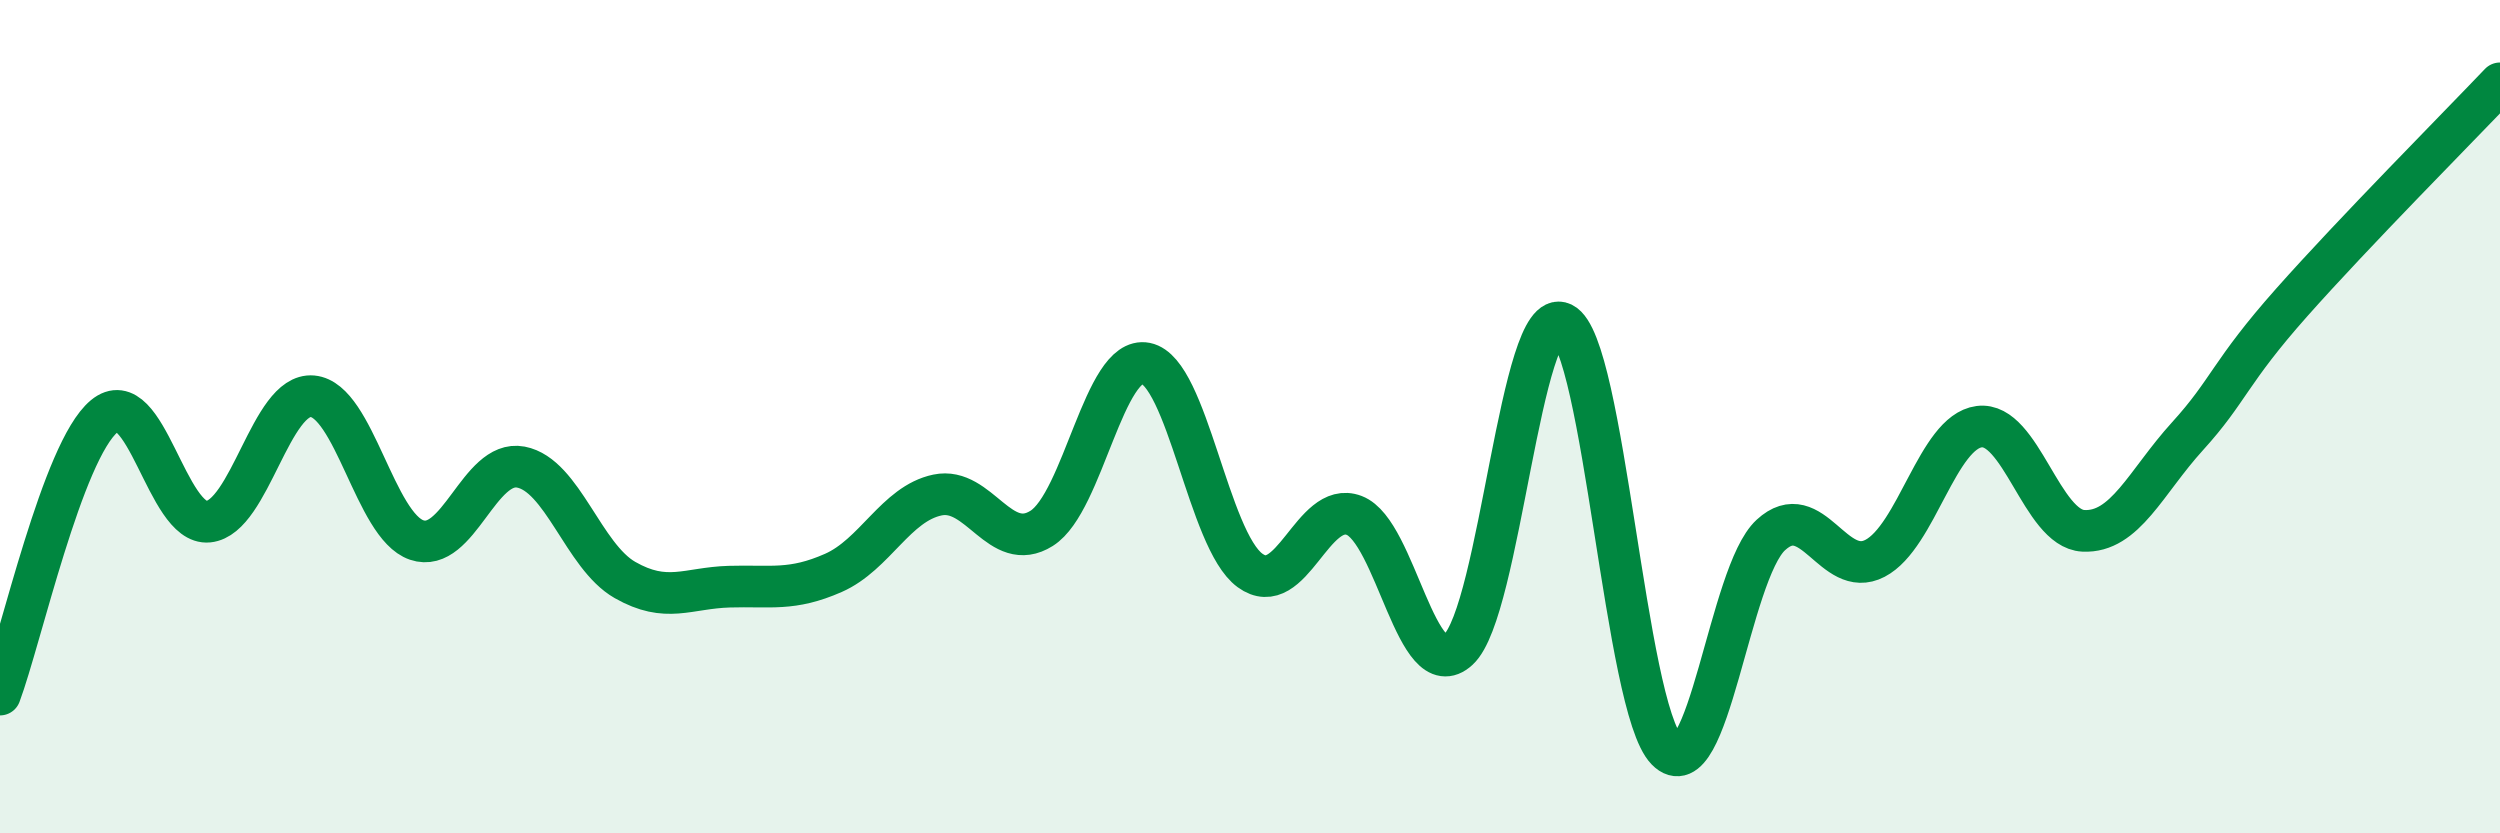
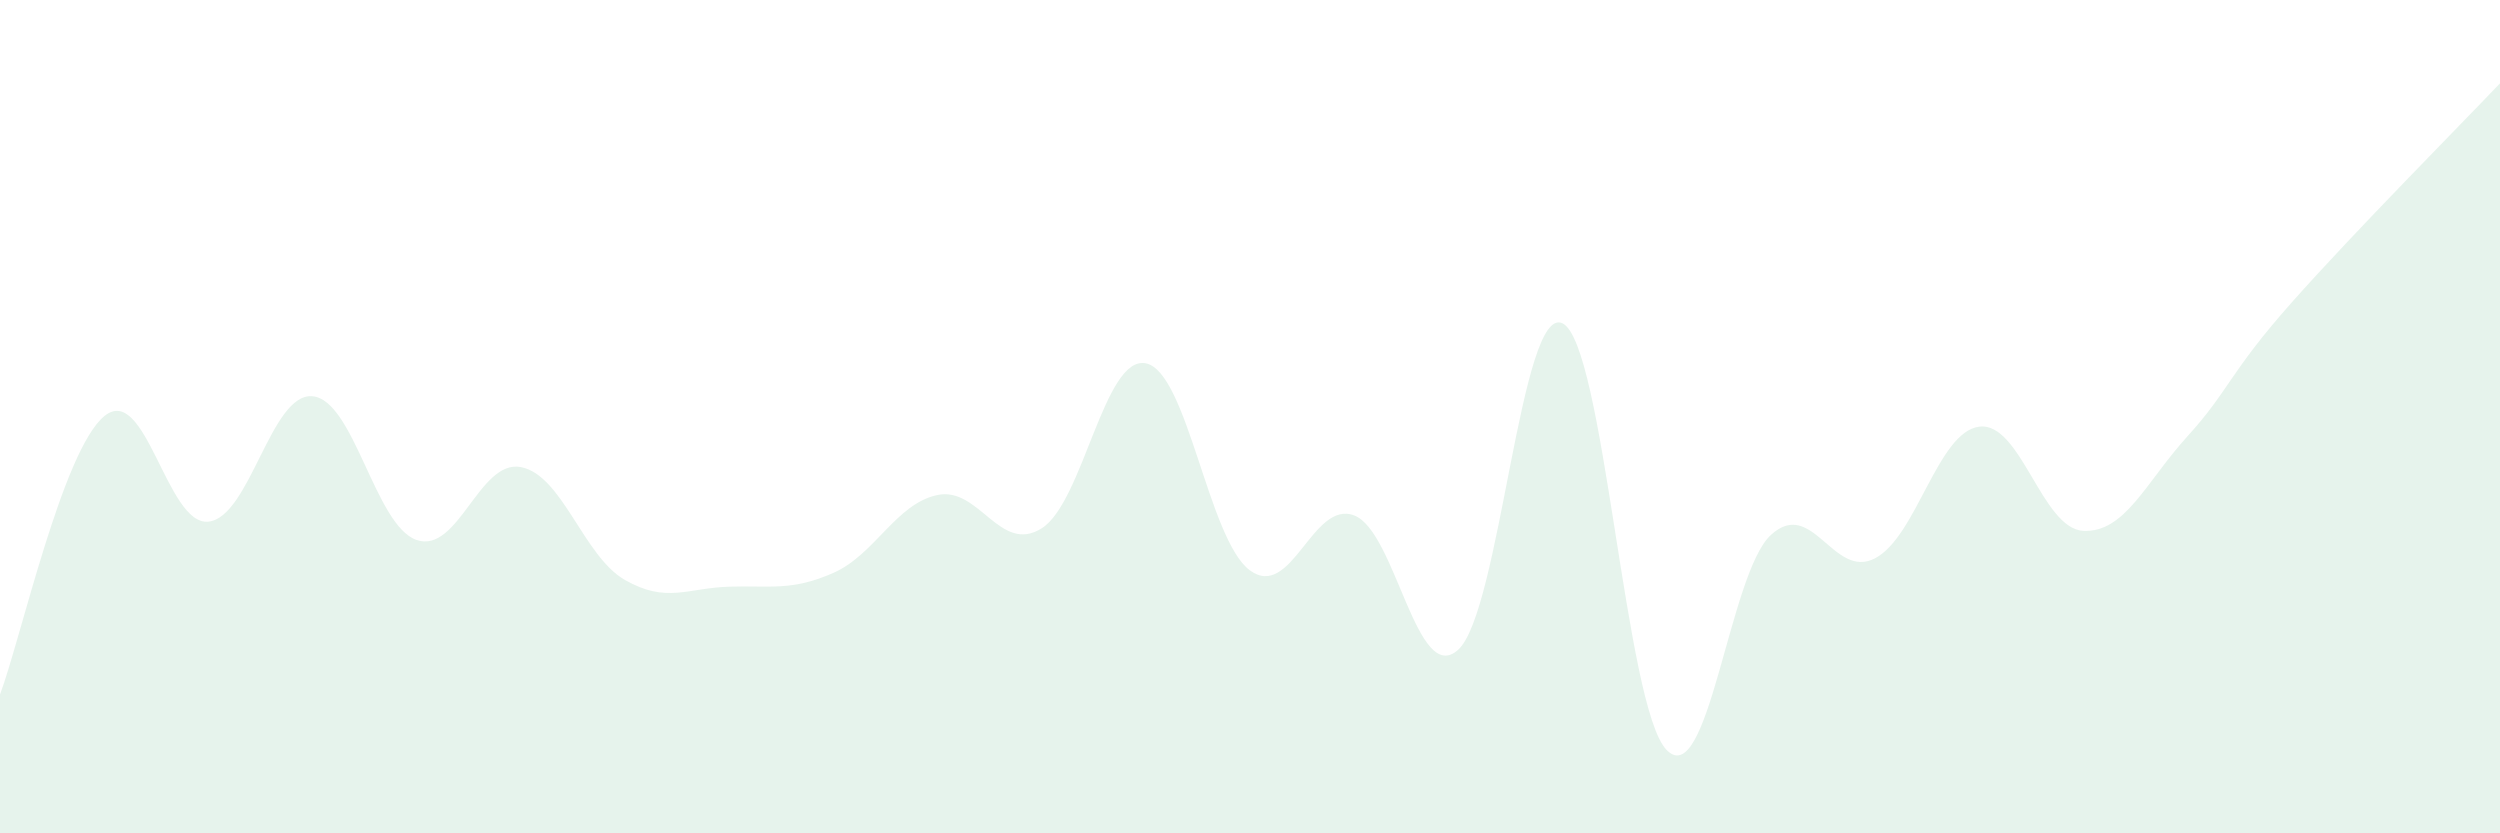
<svg xmlns="http://www.w3.org/2000/svg" width="60" height="20" viewBox="0 0 60 20">
  <path d="M 0,16.67 C 0.5,15.33 1.5,10.82 2.5,9.99 C 3.5,9.16 4,12.62 5,12.52 C 6,12.42 6.5,9.42 7.5,9.51 C 8.5,9.6 9,12.62 10,12.96 C 11,13.3 11.5,11.02 12.5,11.21 C 13.5,11.4 14,13.35 15,13.92 C 16,14.49 16.5,14.11 17.5,14.08 C 18.5,14.05 19,14.19 20,13.75 C 21,13.31 21.5,12.09 22.5,11.88 C 23.5,11.67 24,13.31 25,12.68 C 26,12.05 26.5,8.52 27.5,8.72 C 28.5,8.92 29,12.96 30,13.69 C 31,14.42 31.5,11.99 32.5,12.37 C 33.5,12.75 34,16.51 35,15.59 C 36,14.67 36.5,7.28 37.5,7.76 C 38.5,8.24 39,16.98 40,18 C 41,19.02 41.5,13.76 42.5,12.84 C 43.5,11.92 44,13.92 45,13.4 C 46,12.88 46.5,10.37 47.5,10.24 C 48.5,10.11 49,12.69 50,12.74 C 51,12.79 51.5,11.57 52.5,10.47 C 53.5,9.37 53.5,8.95 55,7.26 C 56.5,5.57 59,3.05 60,2L60 20L0 20Z" fill="#008740" opacity="0.1" stroke-linecap="round" stroke-linejoin="round" />
-   <path d="M 0,16.67 C 0.5,15.33 1.5,10.82 2.5,9.99 C 3.5,9.16 4,12.62 5,12.52 C 6,12.42 6.5,9.42 7.5,9.51 C 8.5,9.6 9,12.62 10,12.96 C 11,13.3 11.5,11.02 12.5,11.21 C 13.5,11.4 14,13.35 15,13.92 C 16,14.49 16.5,14.11 17.5,14.08 C 18.5,14.05 19,14.19 20,13.75 C 21,13.31 21.5,12.09 22.5,11.88 C 23.5,11.67 24,13.31 25,12.68 C 26,12.05 26.5,8.52 27.5,8.72 C 28.5,8.92 29,12.96 30,13.69 C 31,14.42 31.5,11.99 32.5,12.37 C 33.5,12.75 34,16.51 35,15.59 C 36,14.67 36.5,7.28 37.5,7.76 C 38.5,8.24 39,16.98 40,18 C 41,19.02 41.5,13.76 42.5,12.84 C 43.5,11.92 44,13.92 45,13.4 C 46,12.88 46.5,10.37 47.5,10.24 C 48.5,10.11 49,12.69 50,12.74 C 51,12.79 51.5,11.57 52.5,10.47 C 53.5,9.37 53.5,8.95 55,7.26 C 56.5,5.57 59,3.05 60,2" stroke="#008740" stroke-width="1" fill="none" stroke-linecap="round" stroke-linejoin="round" />
</svg>